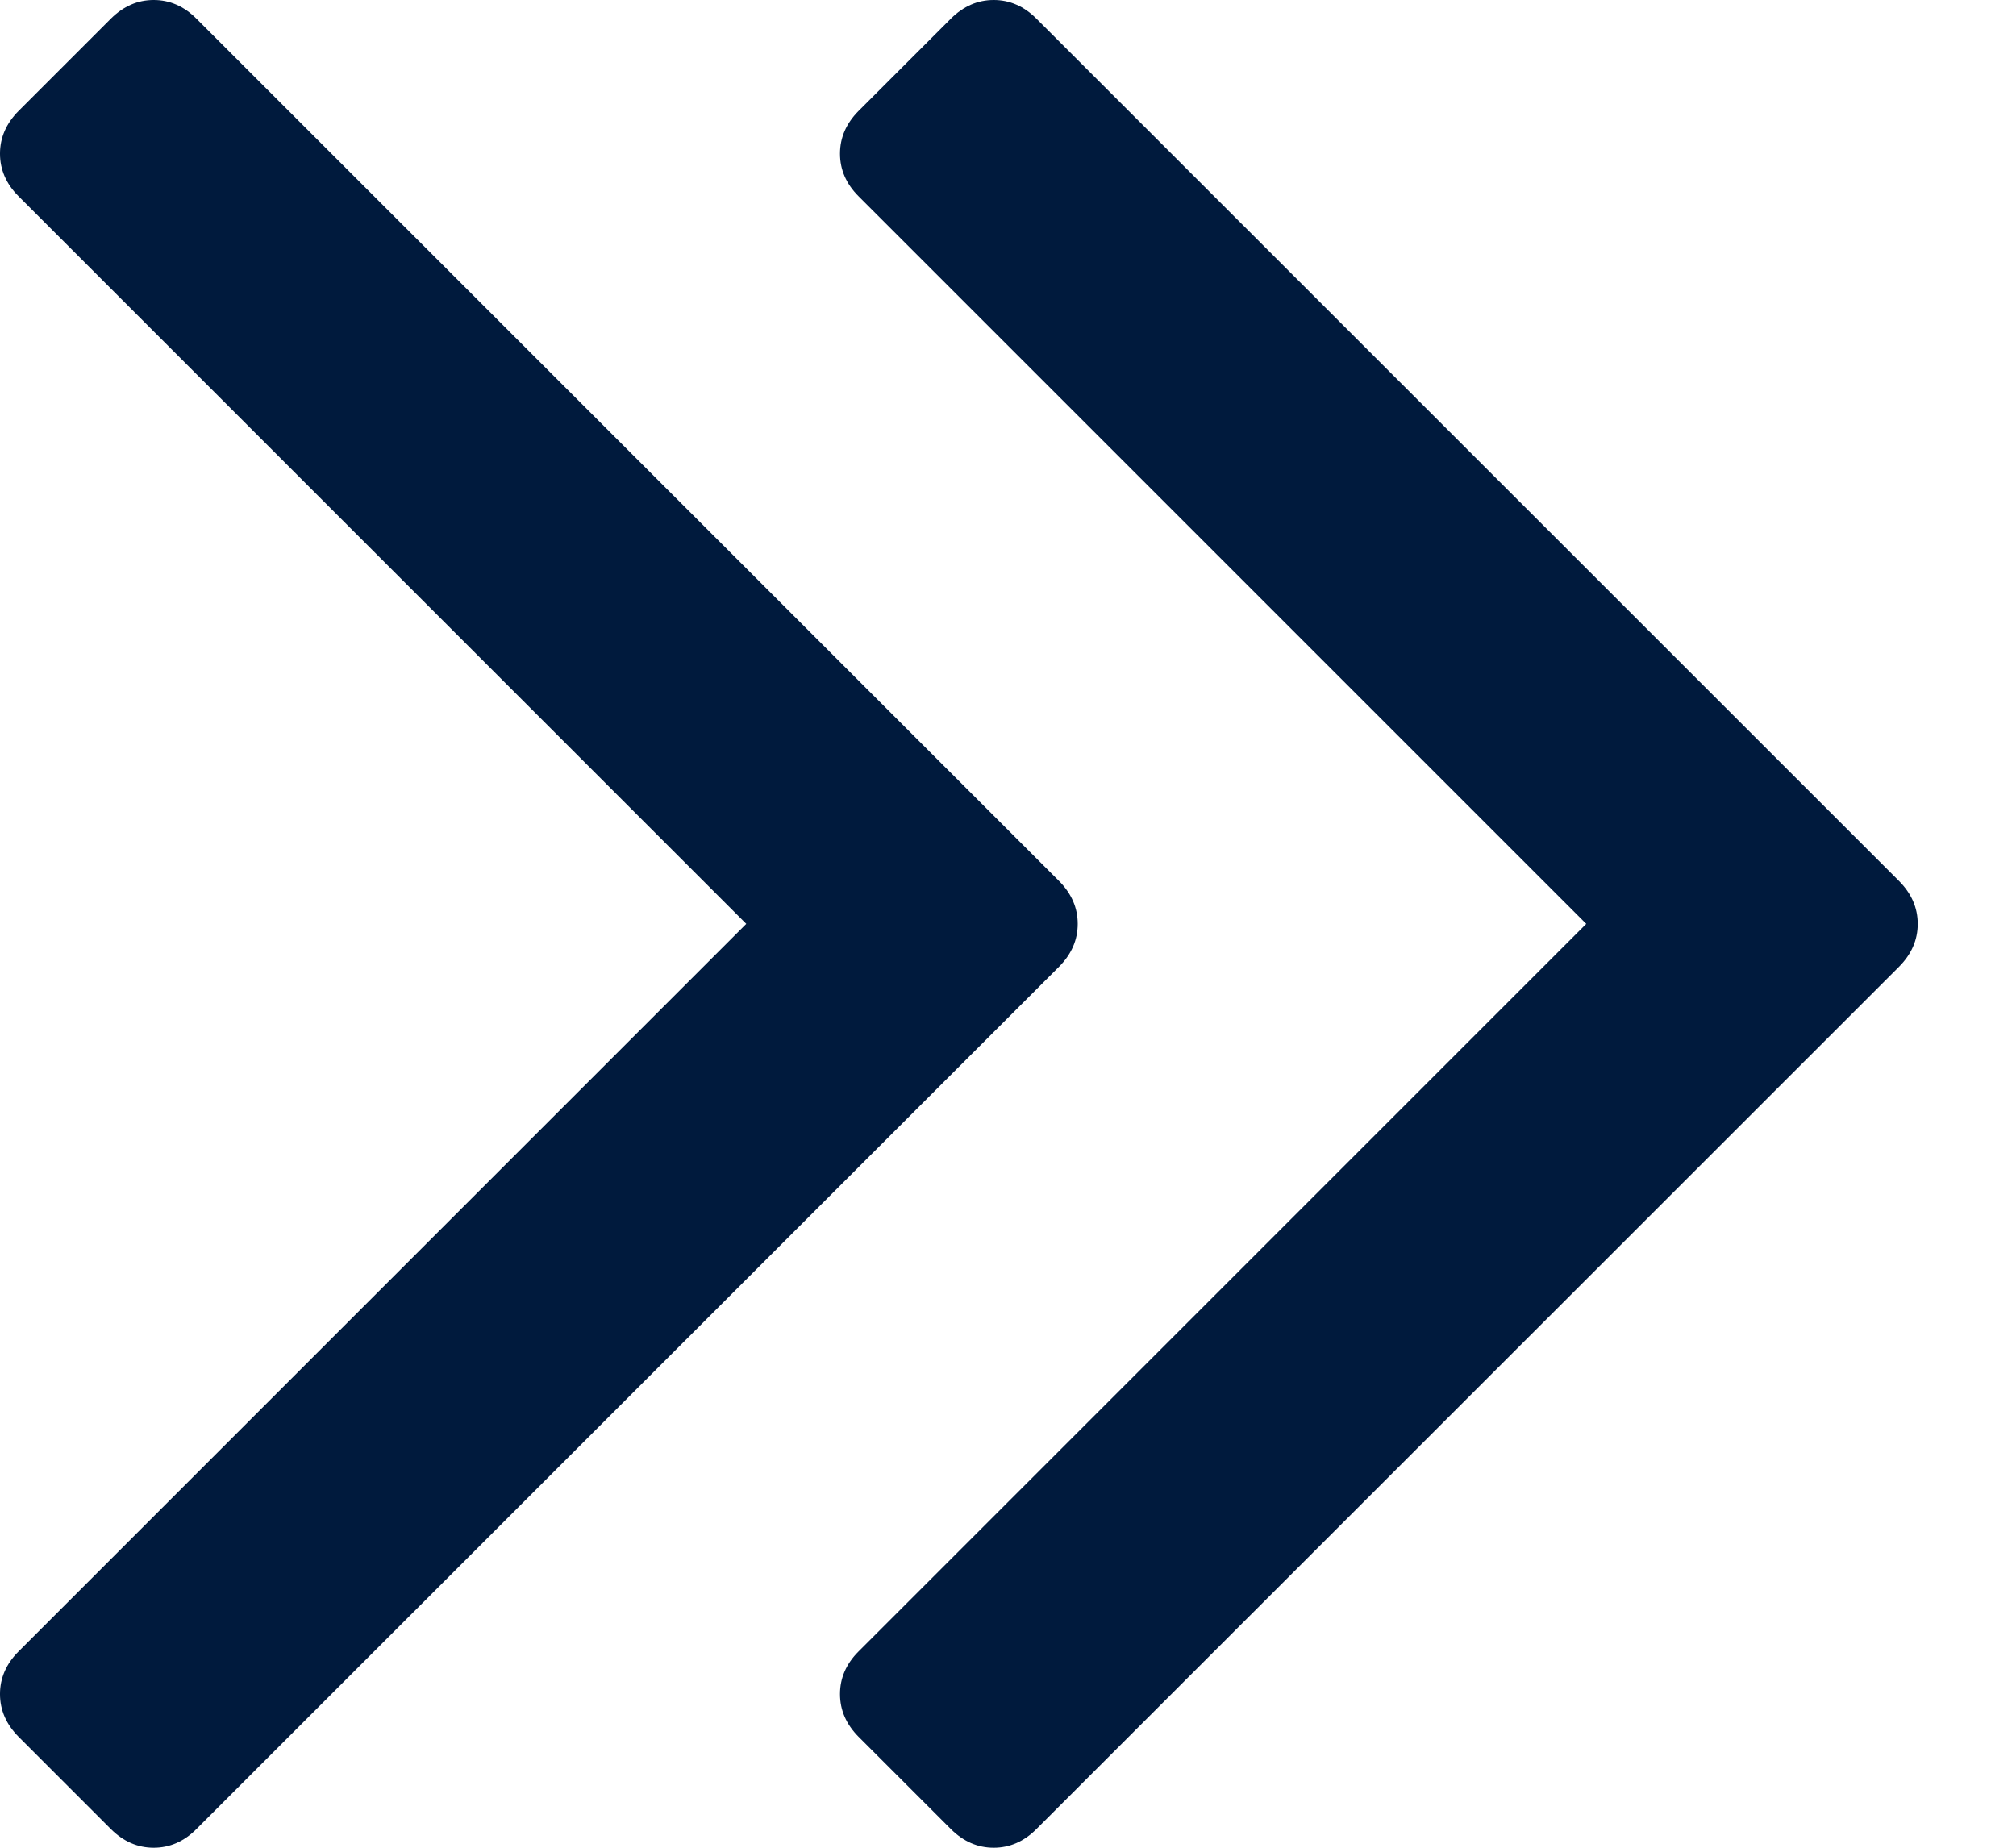
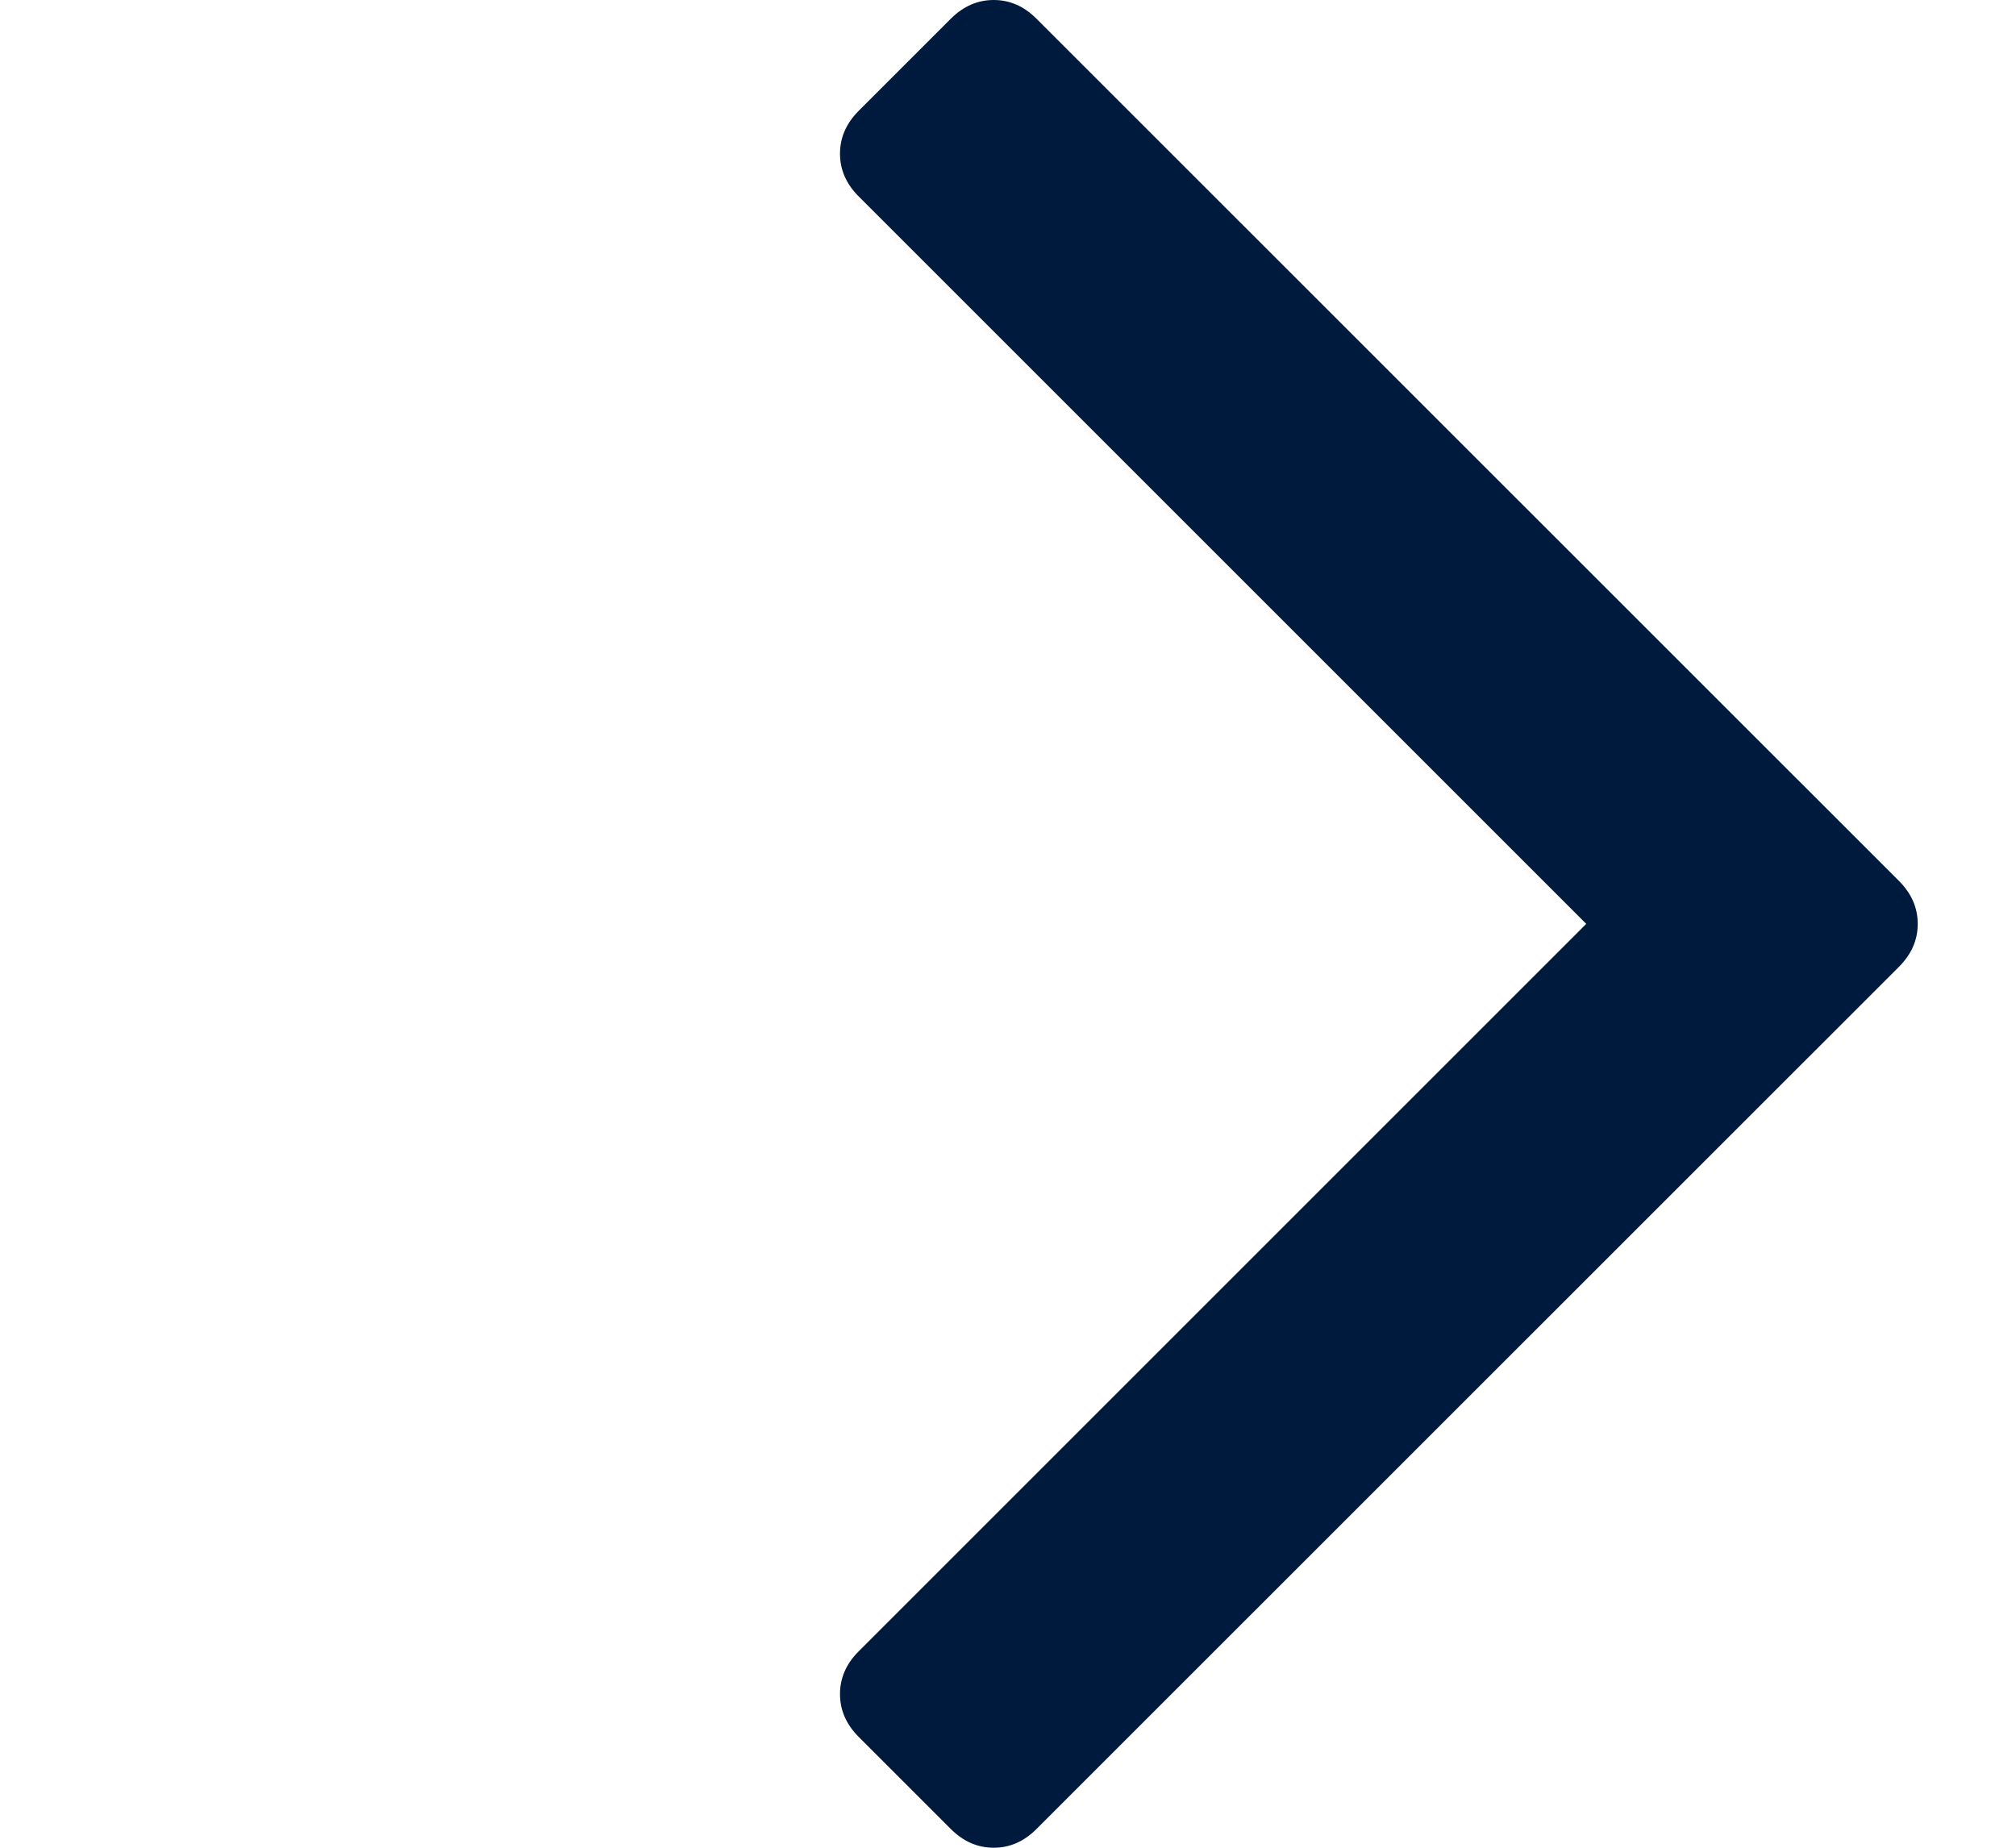
<svg xmlns="http://www.w3.org/2000/svg" width="12" height="11" viewBox="0 0 12 11" fill="none">
  <path d="M5 10.085C5 9.99 5.037 9.905 5.11 9.832L9.442 5.5L5.11 1.168C5.037 1.095 5 1.01 5 0.915C5 0.819 5.037 0.735 5.11 0.661L5.661 0.11C5.735 0.037 5.819 -7.46221e-07 5.915 -7.3787e-07C6.01 -7.29519e-07 6.095 0.037 6.168 0.11L11.305 5.246C11.378 5.32 11.415 5.404 11.415 5.5C11.415 5.596 11.378 5.68 11.305 5.754L6.168 10.89C6.095 10.963 6.01 11 5.915 11C5.819 11 5.735 10.963 5.661 10.89L5.11 10.339C5.037 10.265 5 10.181 5 10.085Z" fill="#001A3D" />
-   <path d="M-3.48074e-05 10.085C-3.4799e-05 9.99 0.037 9.905 0.11 9.832L4.442 5.5L0.11 1.168C0.037 1.095 -3.4014e-05 1.01 -3.40057e-05 0.915C-3.39973e-05 0.819 0.037 0.735 0.11 0.661L0.661 0.11C0.735 0.037 0.819 -7.46221e-07 0.915 -7.3787e-07C1.01 -7.29519e-07 1.095 0.037 1.168 0.11L6.305 5.246C6.378 5.32 6.415 5.404 6.415 5.5C6.415 5.596 6.378 5.68 6.305 5.754L1.168 10.89C1.095 10.963 1.01 11 0.915 11C0.819 11 0.735 10.963 0.661 10.89L0.11 10.339C0.037 10.265 -3.48157e-05 10.181 -3.48074e-05 10.085Z" fill="#001A3D" />
</svg>